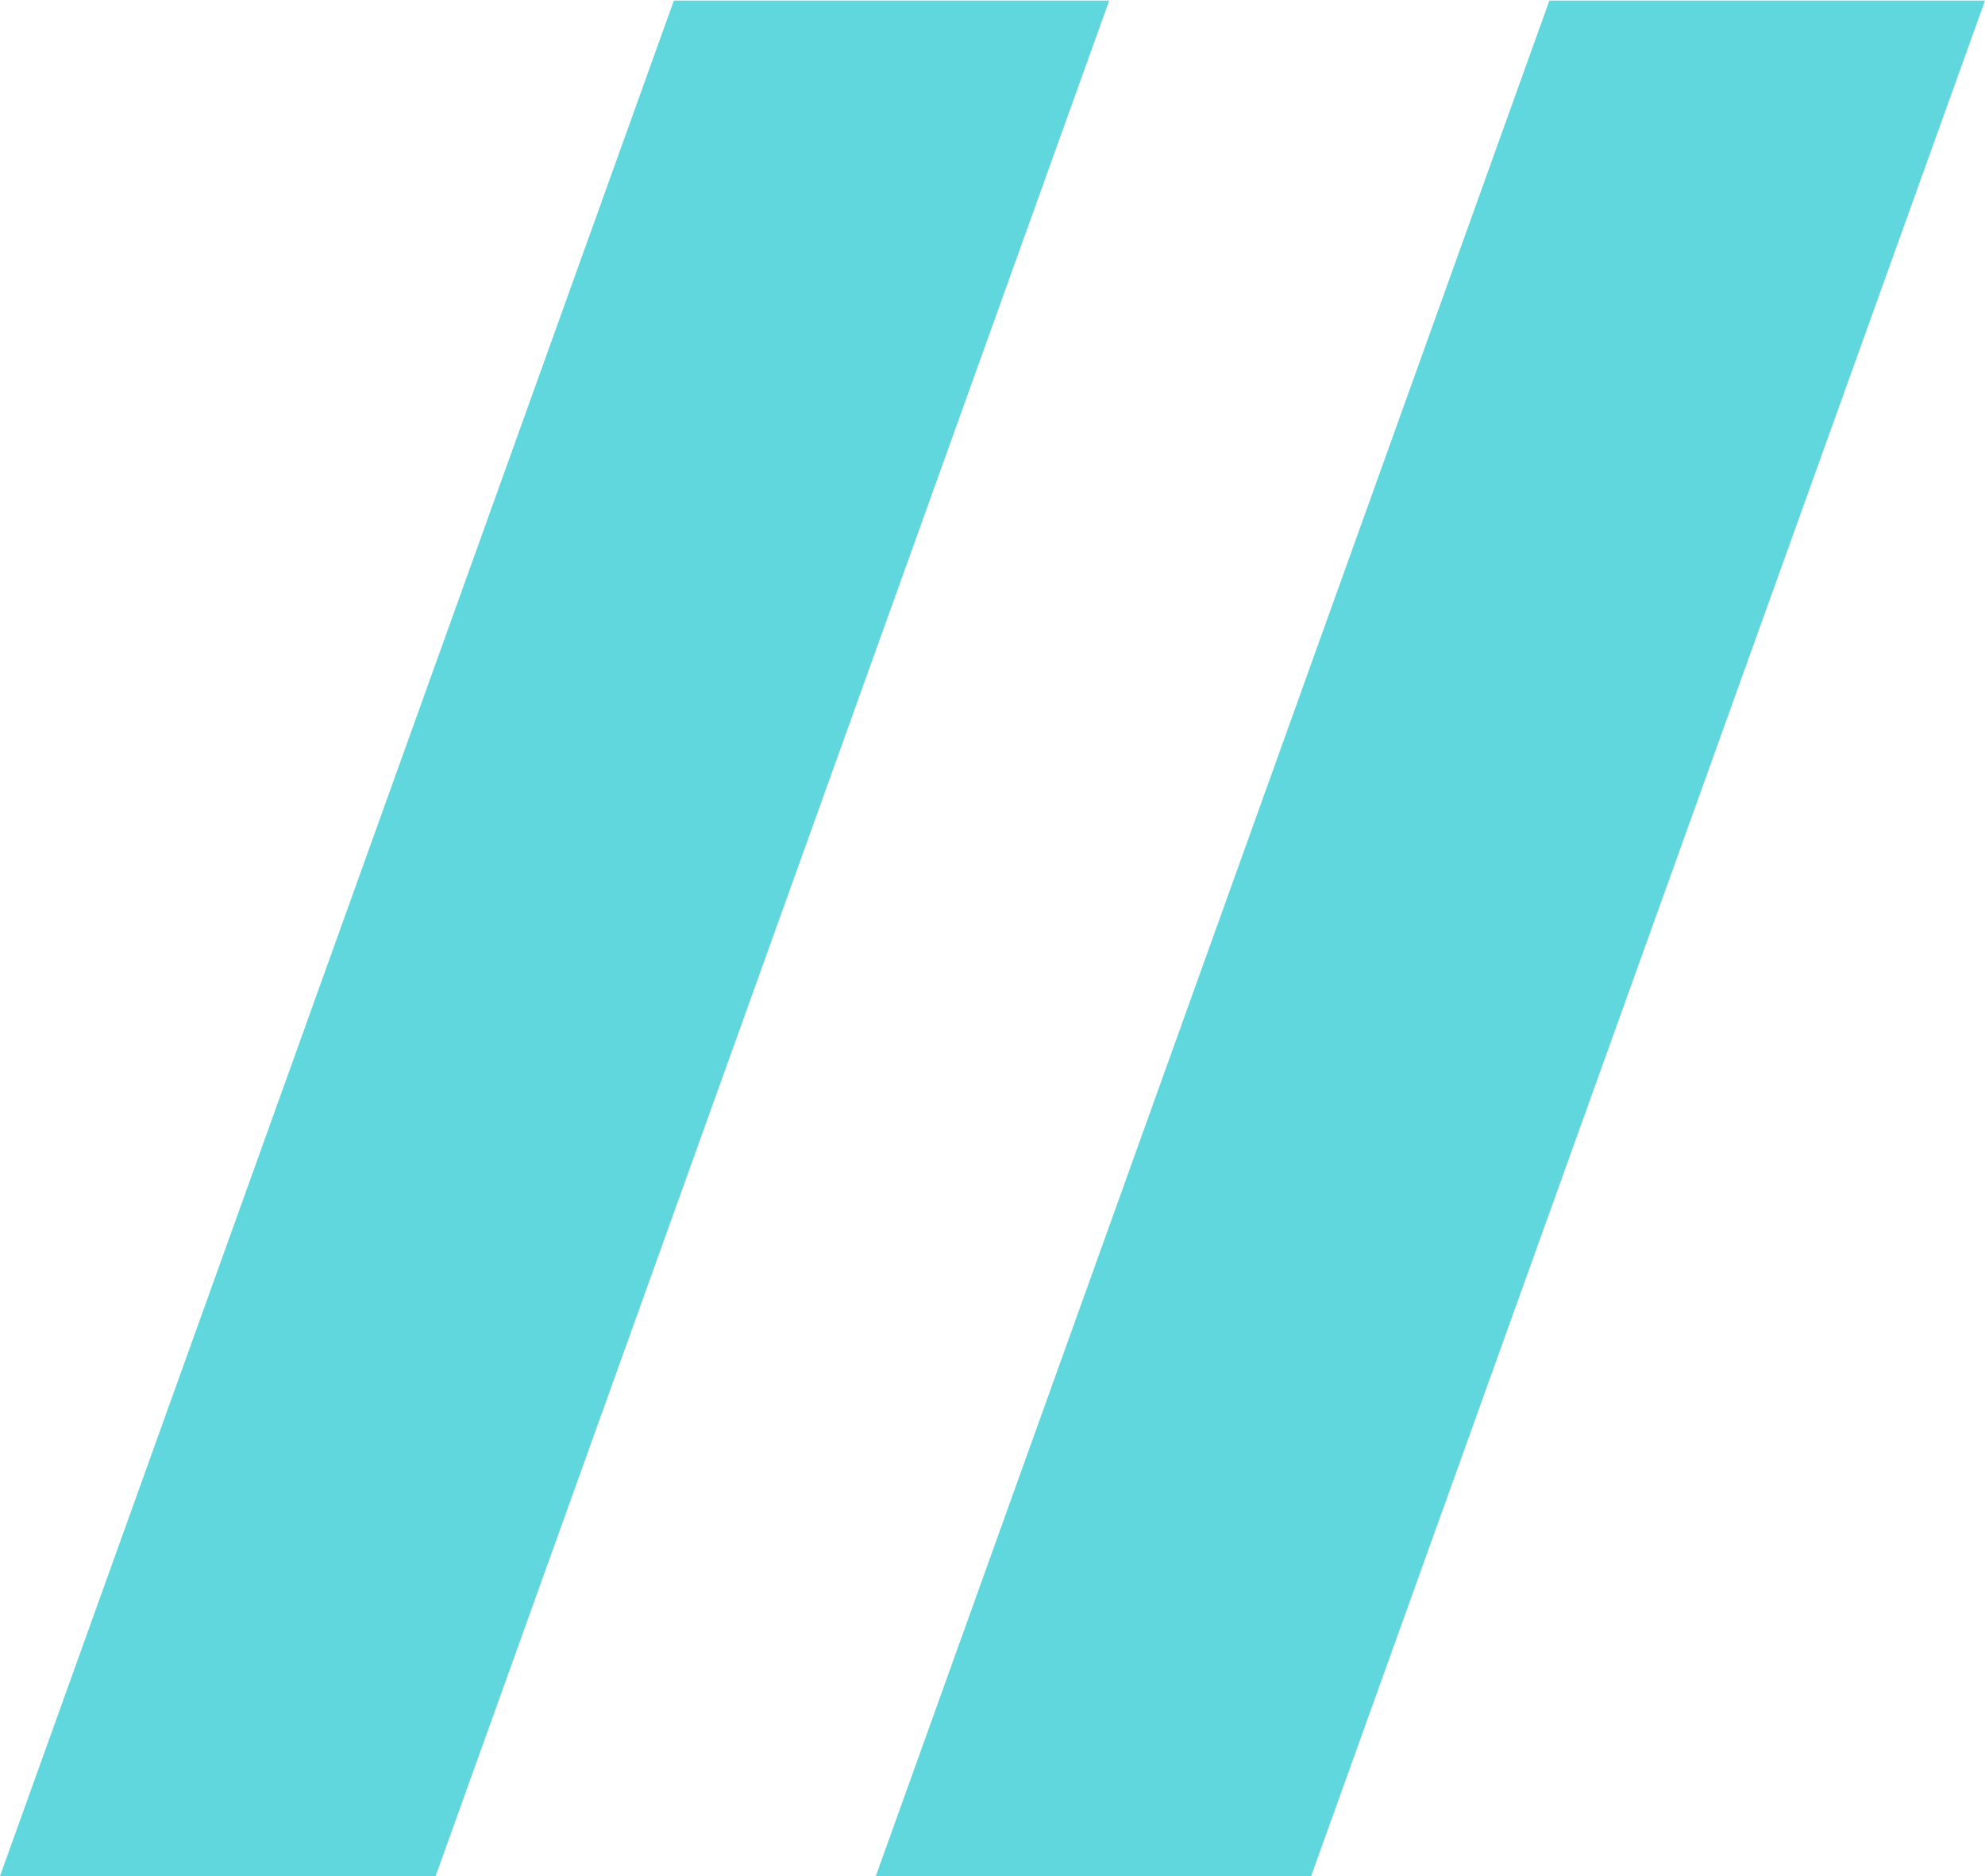
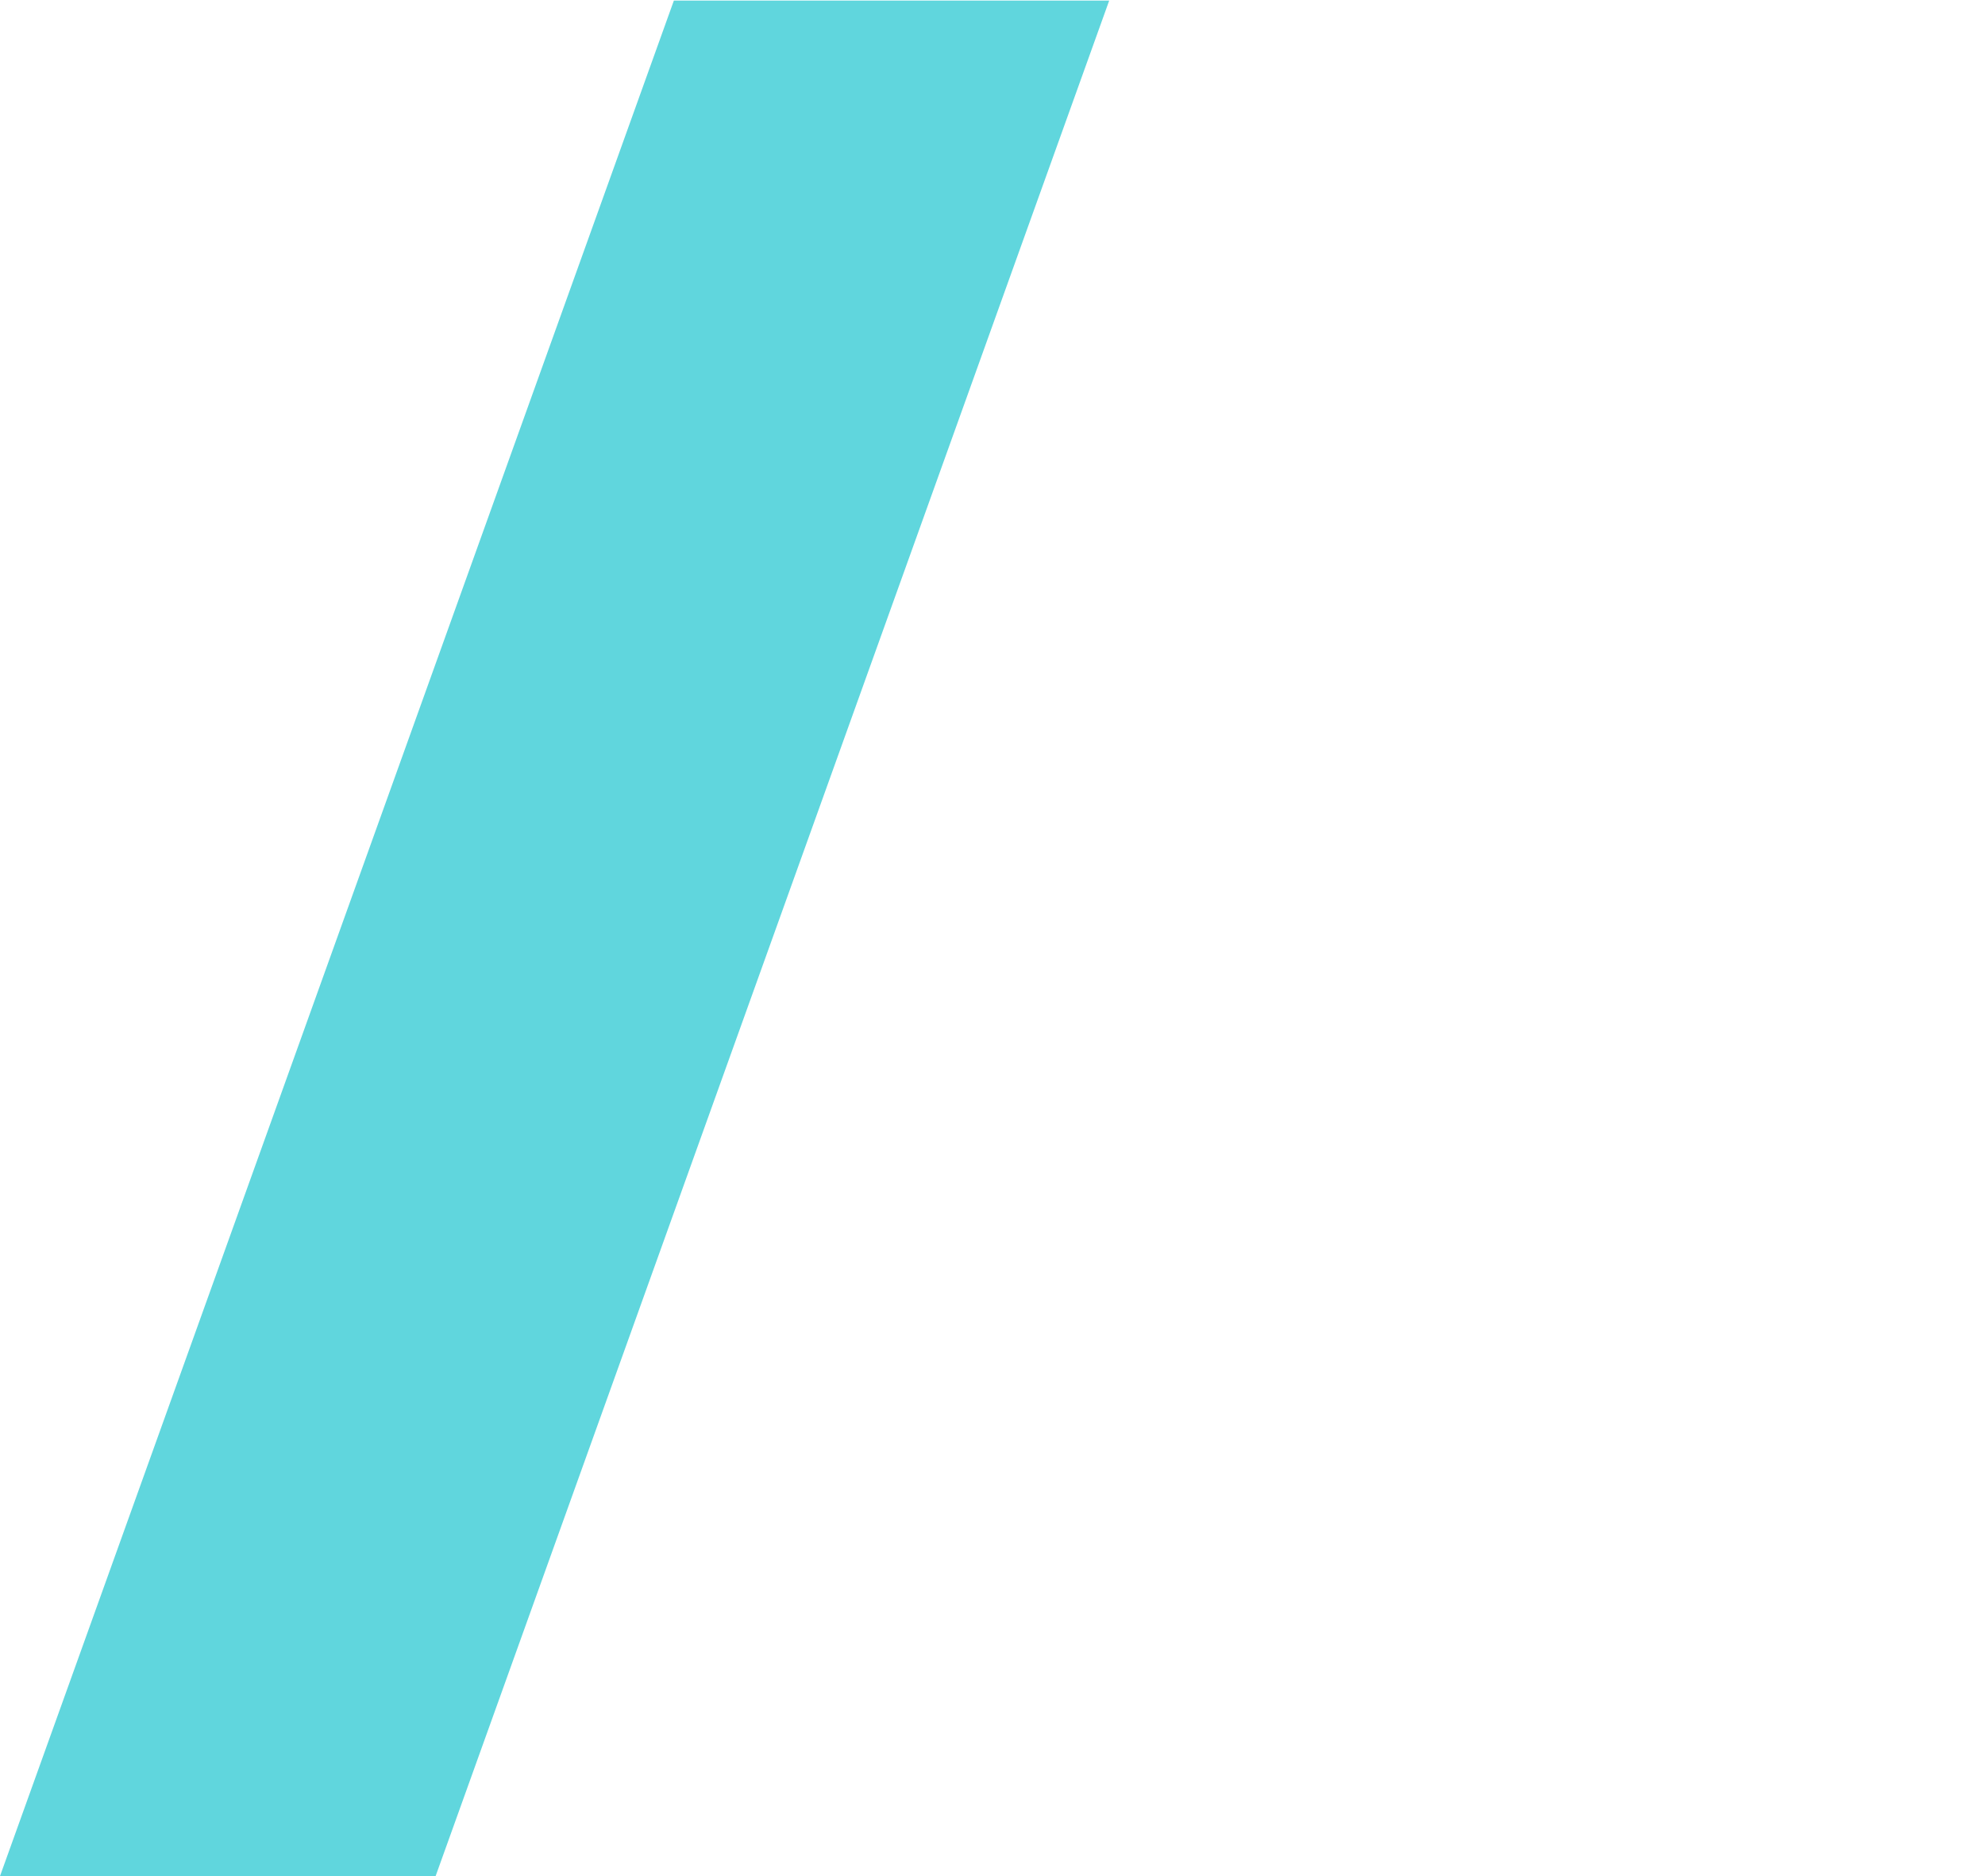
<svg xmlns="http://www.w3.org/2000/svg" width="694" height="656" viewBox="0 0 694 656" fill="none">
-   <path d="M458.4 656.001L694 0.199H541.7L306.2 656.001H458.4Z" fill="#60D6DD" />
  <path d="M152.301 656.001L387.801 0.199H235.601L0.001 656.001H152.301Z" fill="#60D6DD" />
</svg>